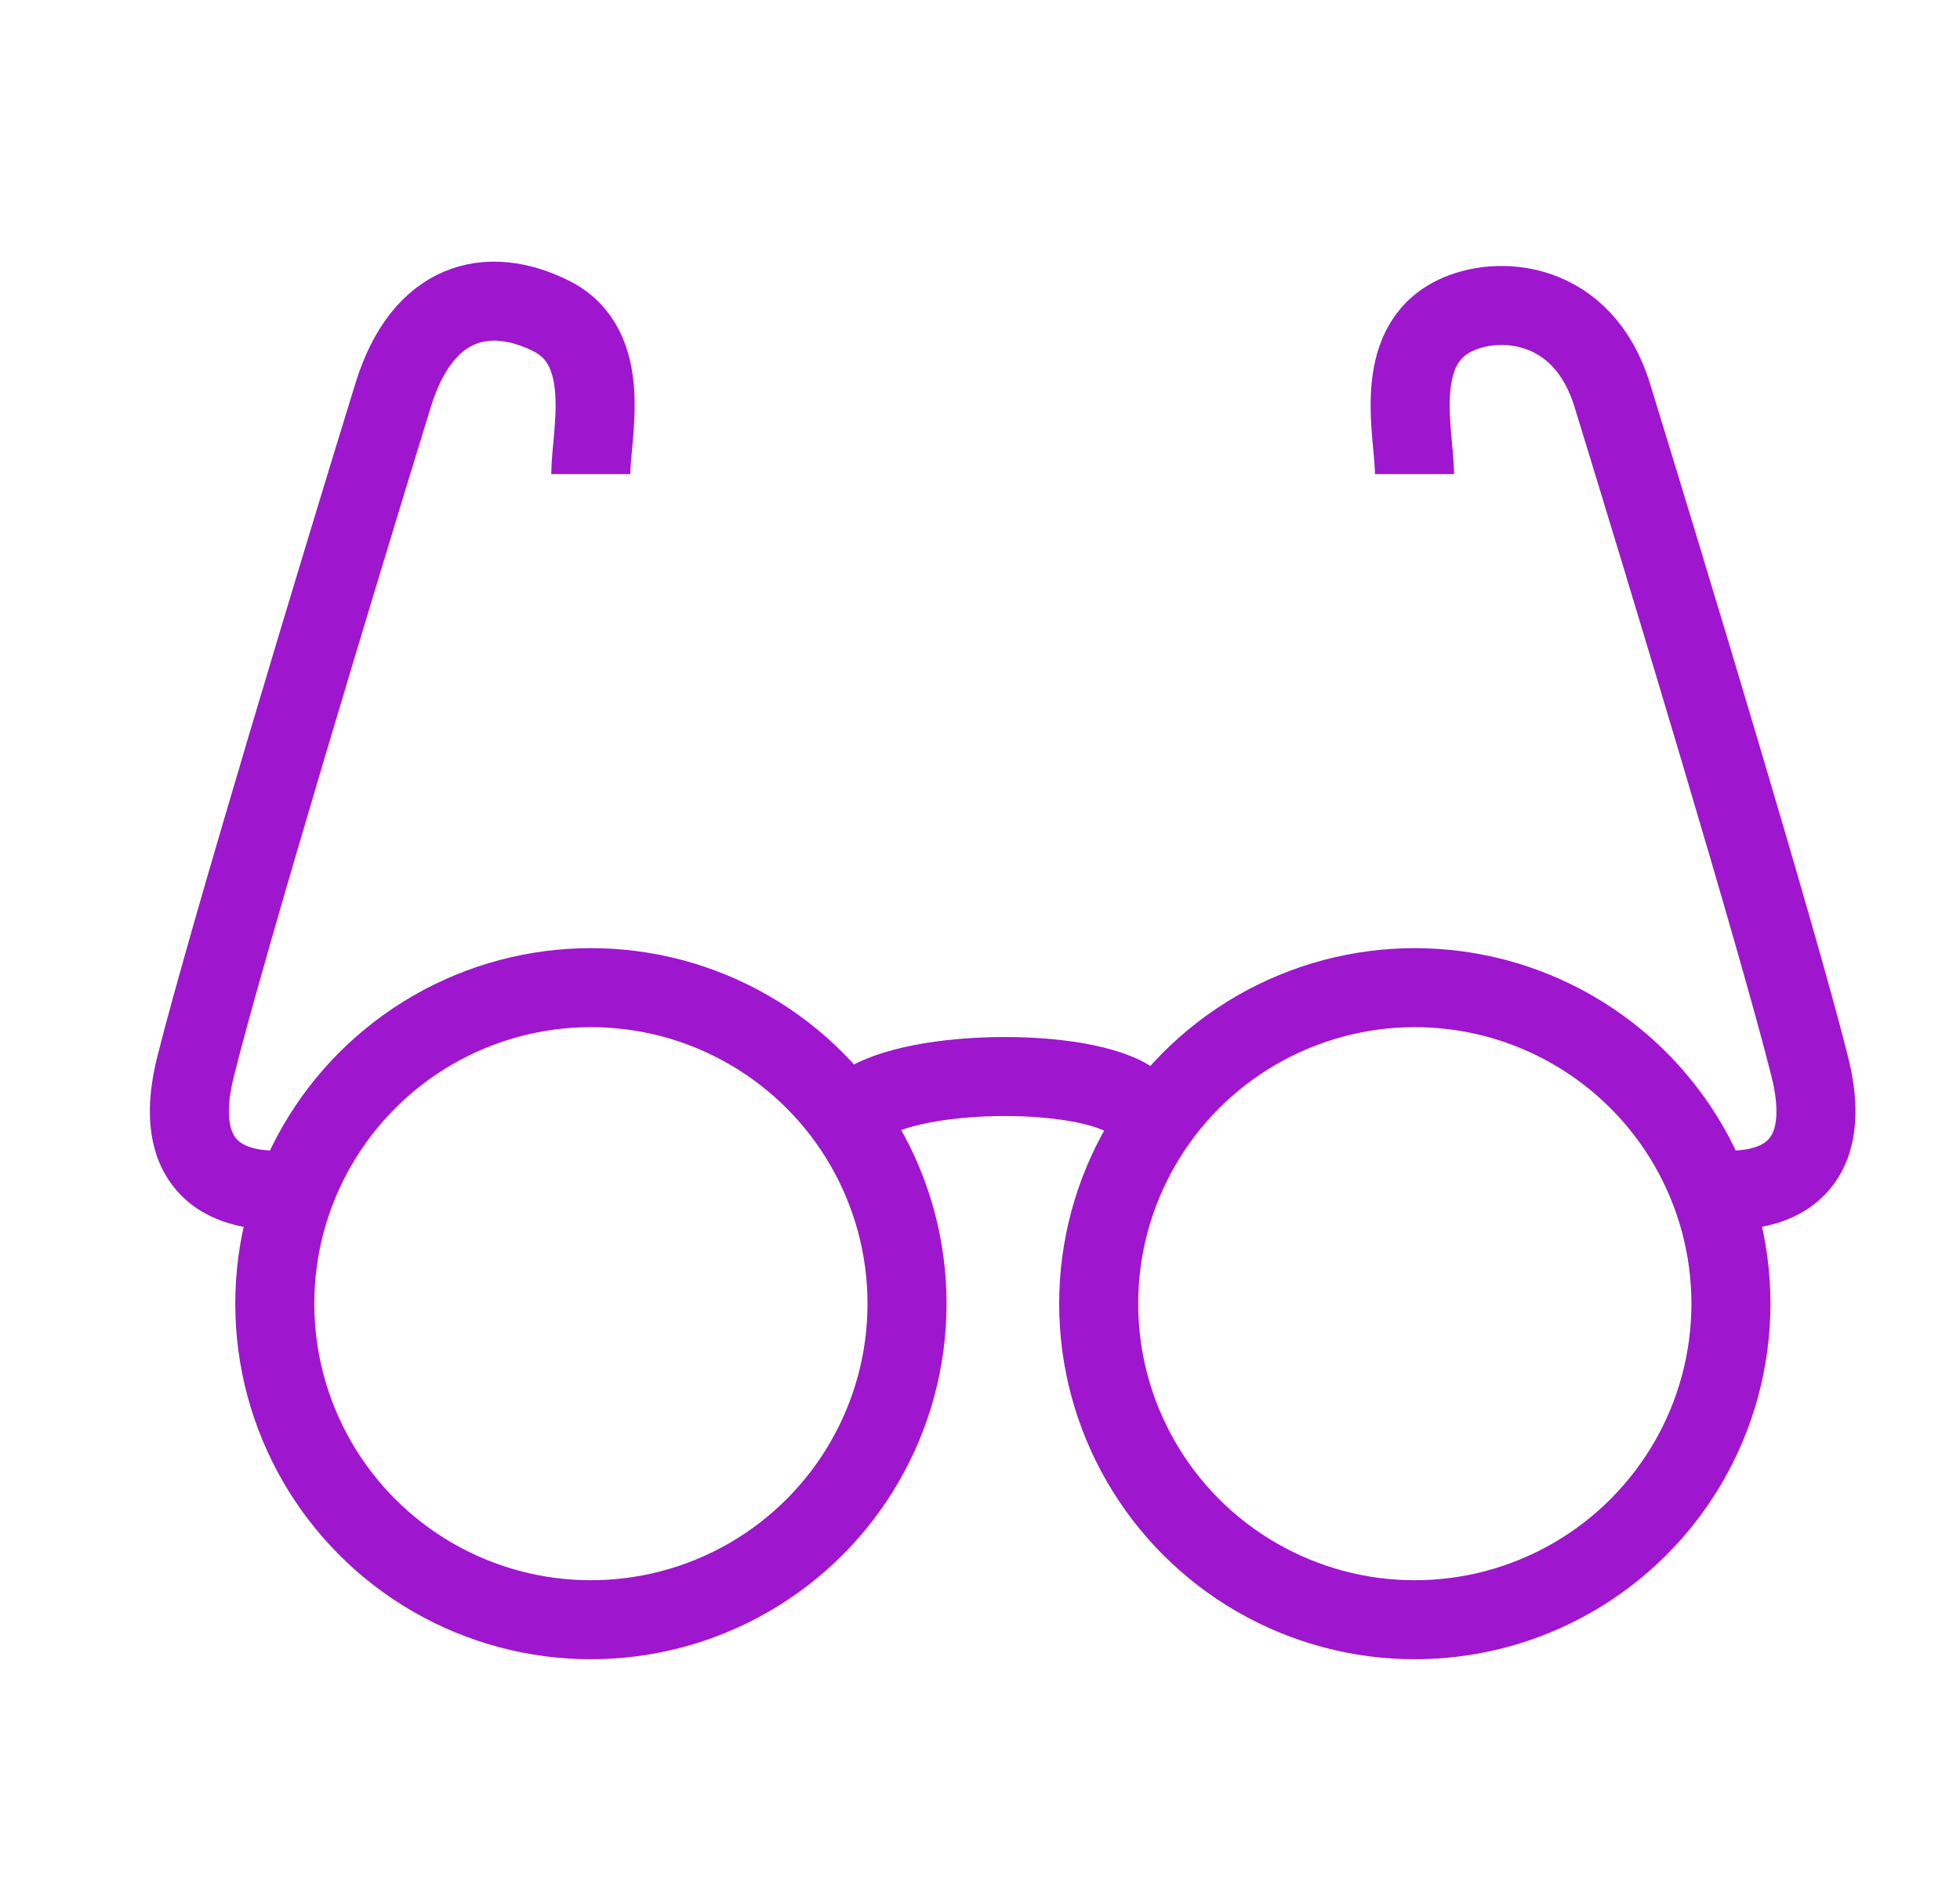
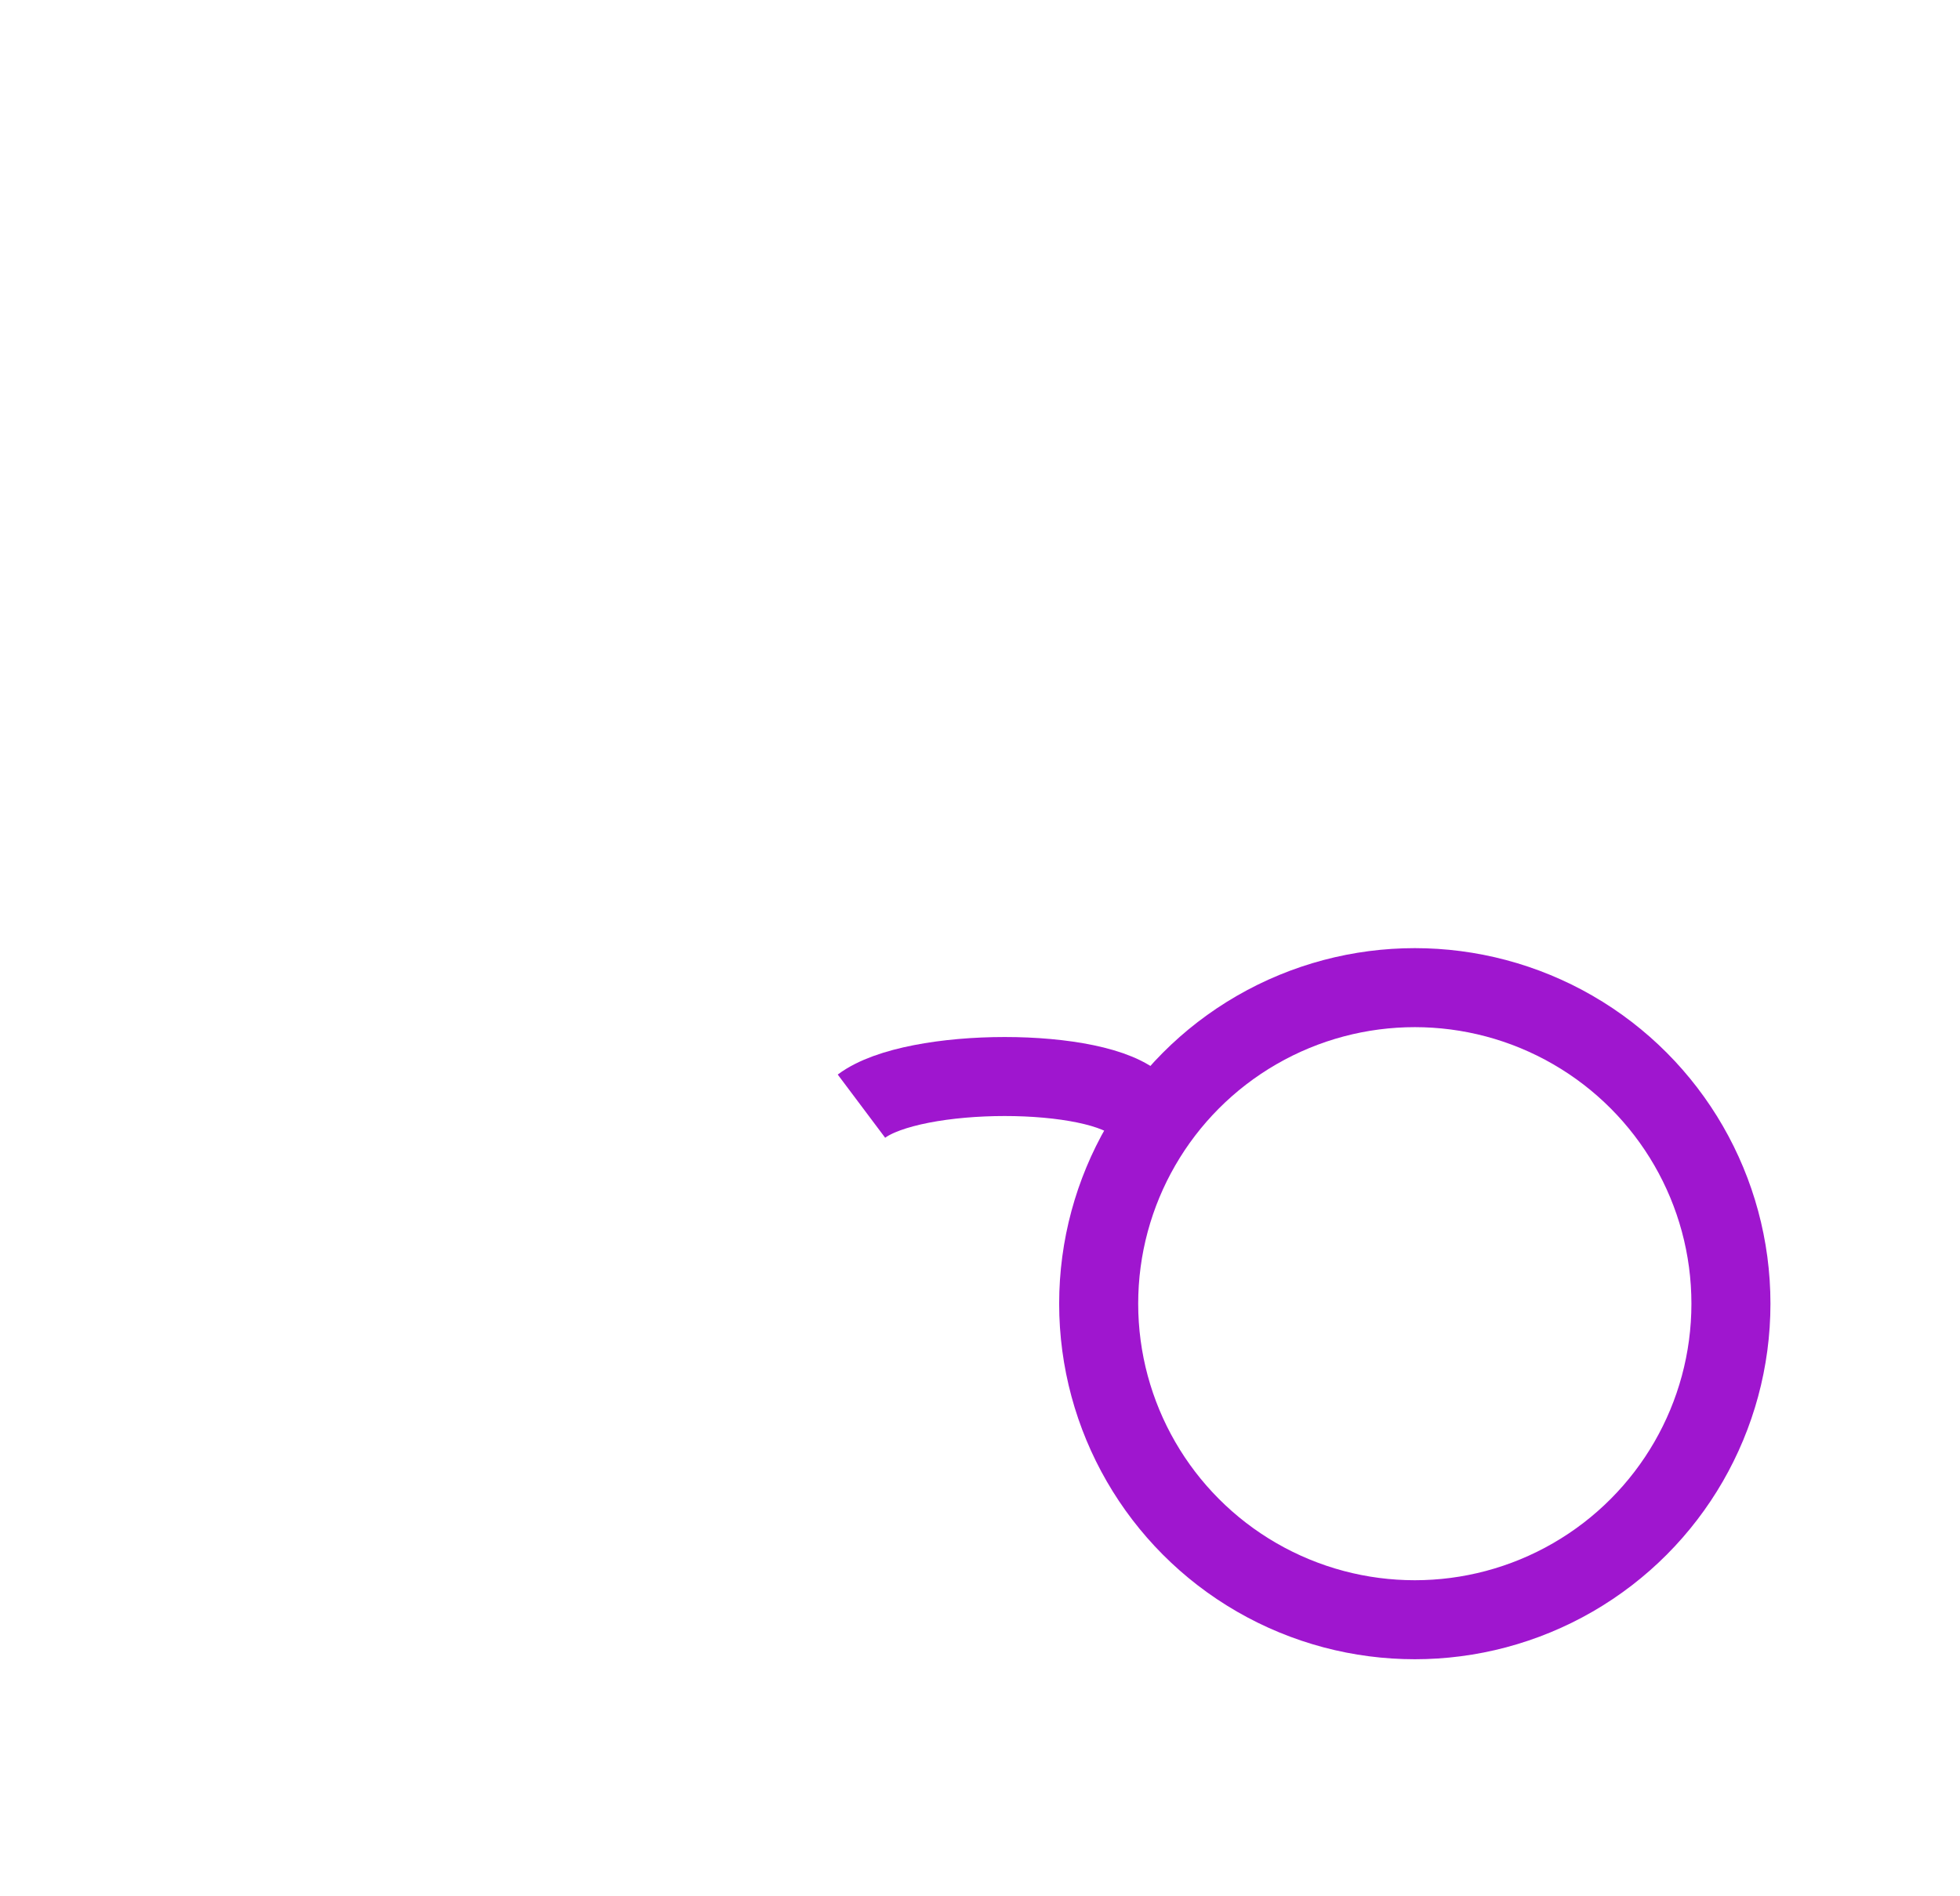
<svg xmlns="http://www.w3.org/2000/svg" width="31" height="30" viewBox="0 0 31 30" fill="none">
  <circle cx="22.377" cy="20.625" r="5" stroke="#9F16CF" stroke-width="1.25" />
-   <circle cx="5.625" cy="5.625" r="5" transform="matrix(-1 0 0 1 14.971 15)" stroke="#9F16CF" stroke-width="1.25" />
  <path d="M13.625 17.5C14.458 16.875 17.375 16.875 18 17.499" stroke="#9F16CF" stroke-width="1.25" />
-   <path d="M26.749 18.75C27.582 18.958 29.124 18.875 28.624 16.875C28.124 14.875 26.332 8.958 25.499 6.25C25.036 4.746 23.692 4.653 22.998 5C21.998 5.499 22.372 6.876 22.372 7.5" stroke="#9F16CF" stroke-width="1.25" />
-   <path d="M4.968 18.75C4.134 18.958 2.593 18.875 3.093 16.875C3.593 14.875 5.384 8.958 6.218 6.25C6.681 4.745 7.718 4.499 8.718 4.999C9.718 5.499 9.344 6.875 9.344 7.5" stroke="#9F16CF" stroke-width="1.25" />
</svg>